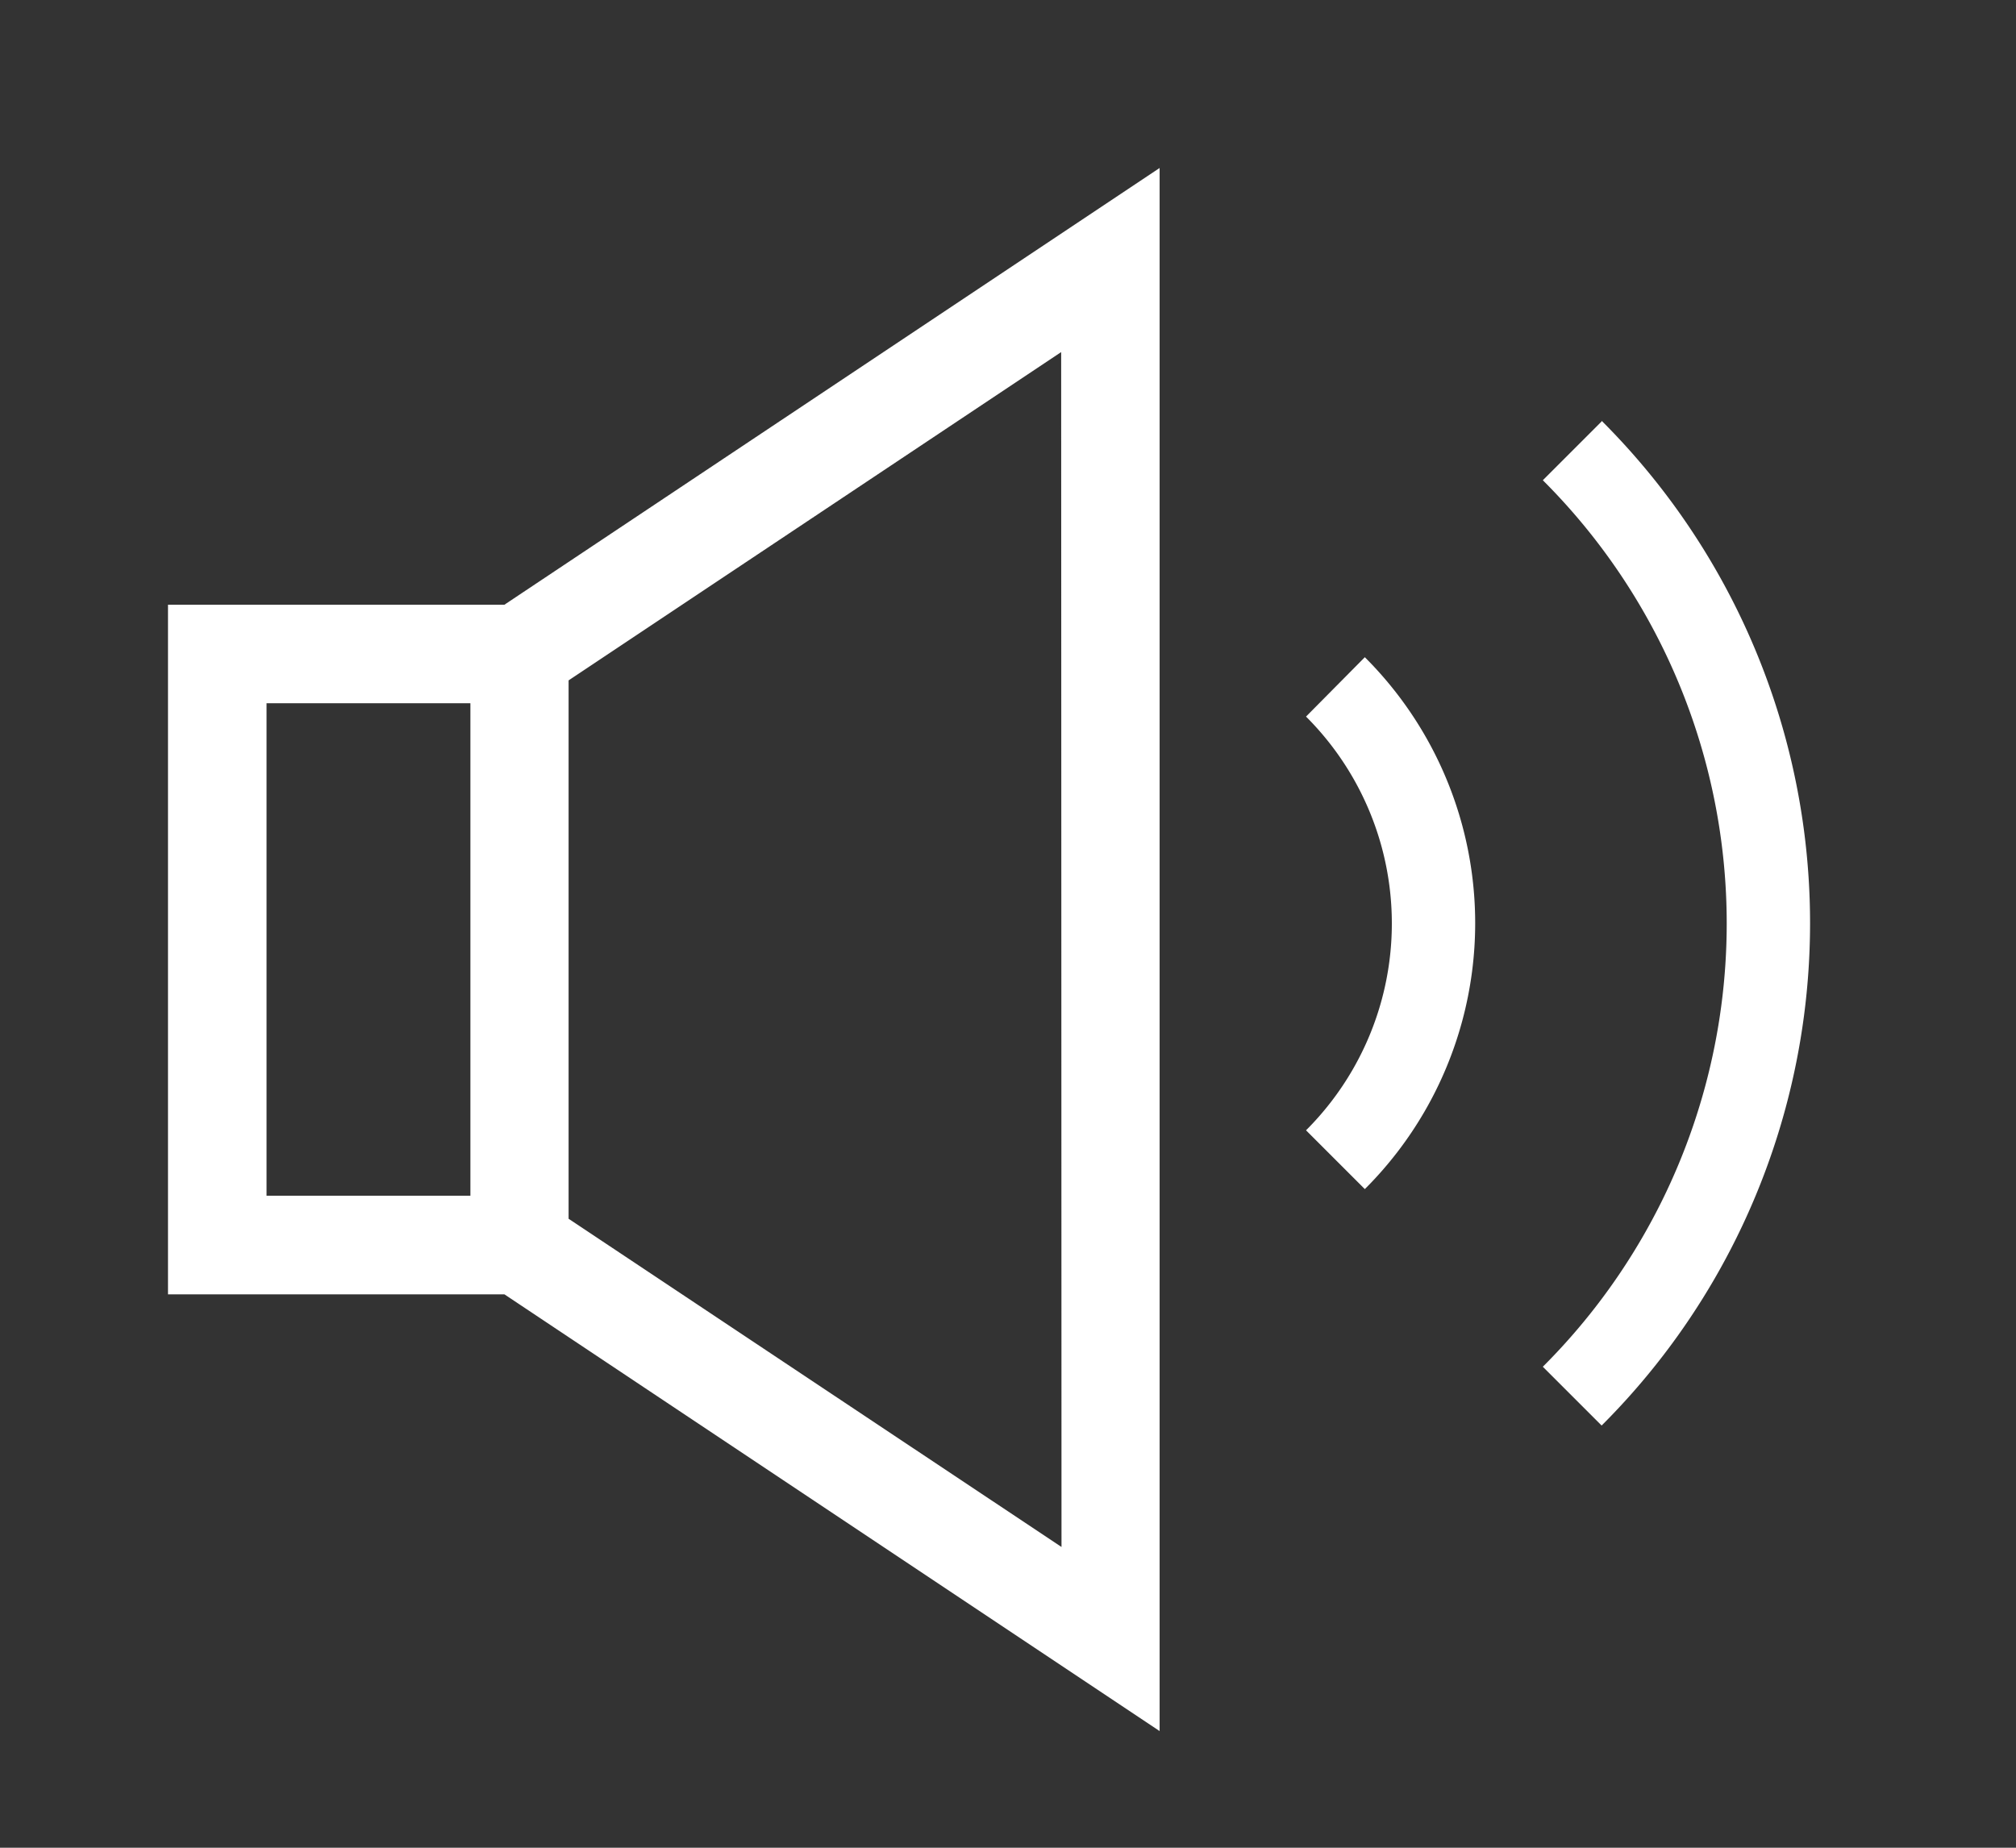
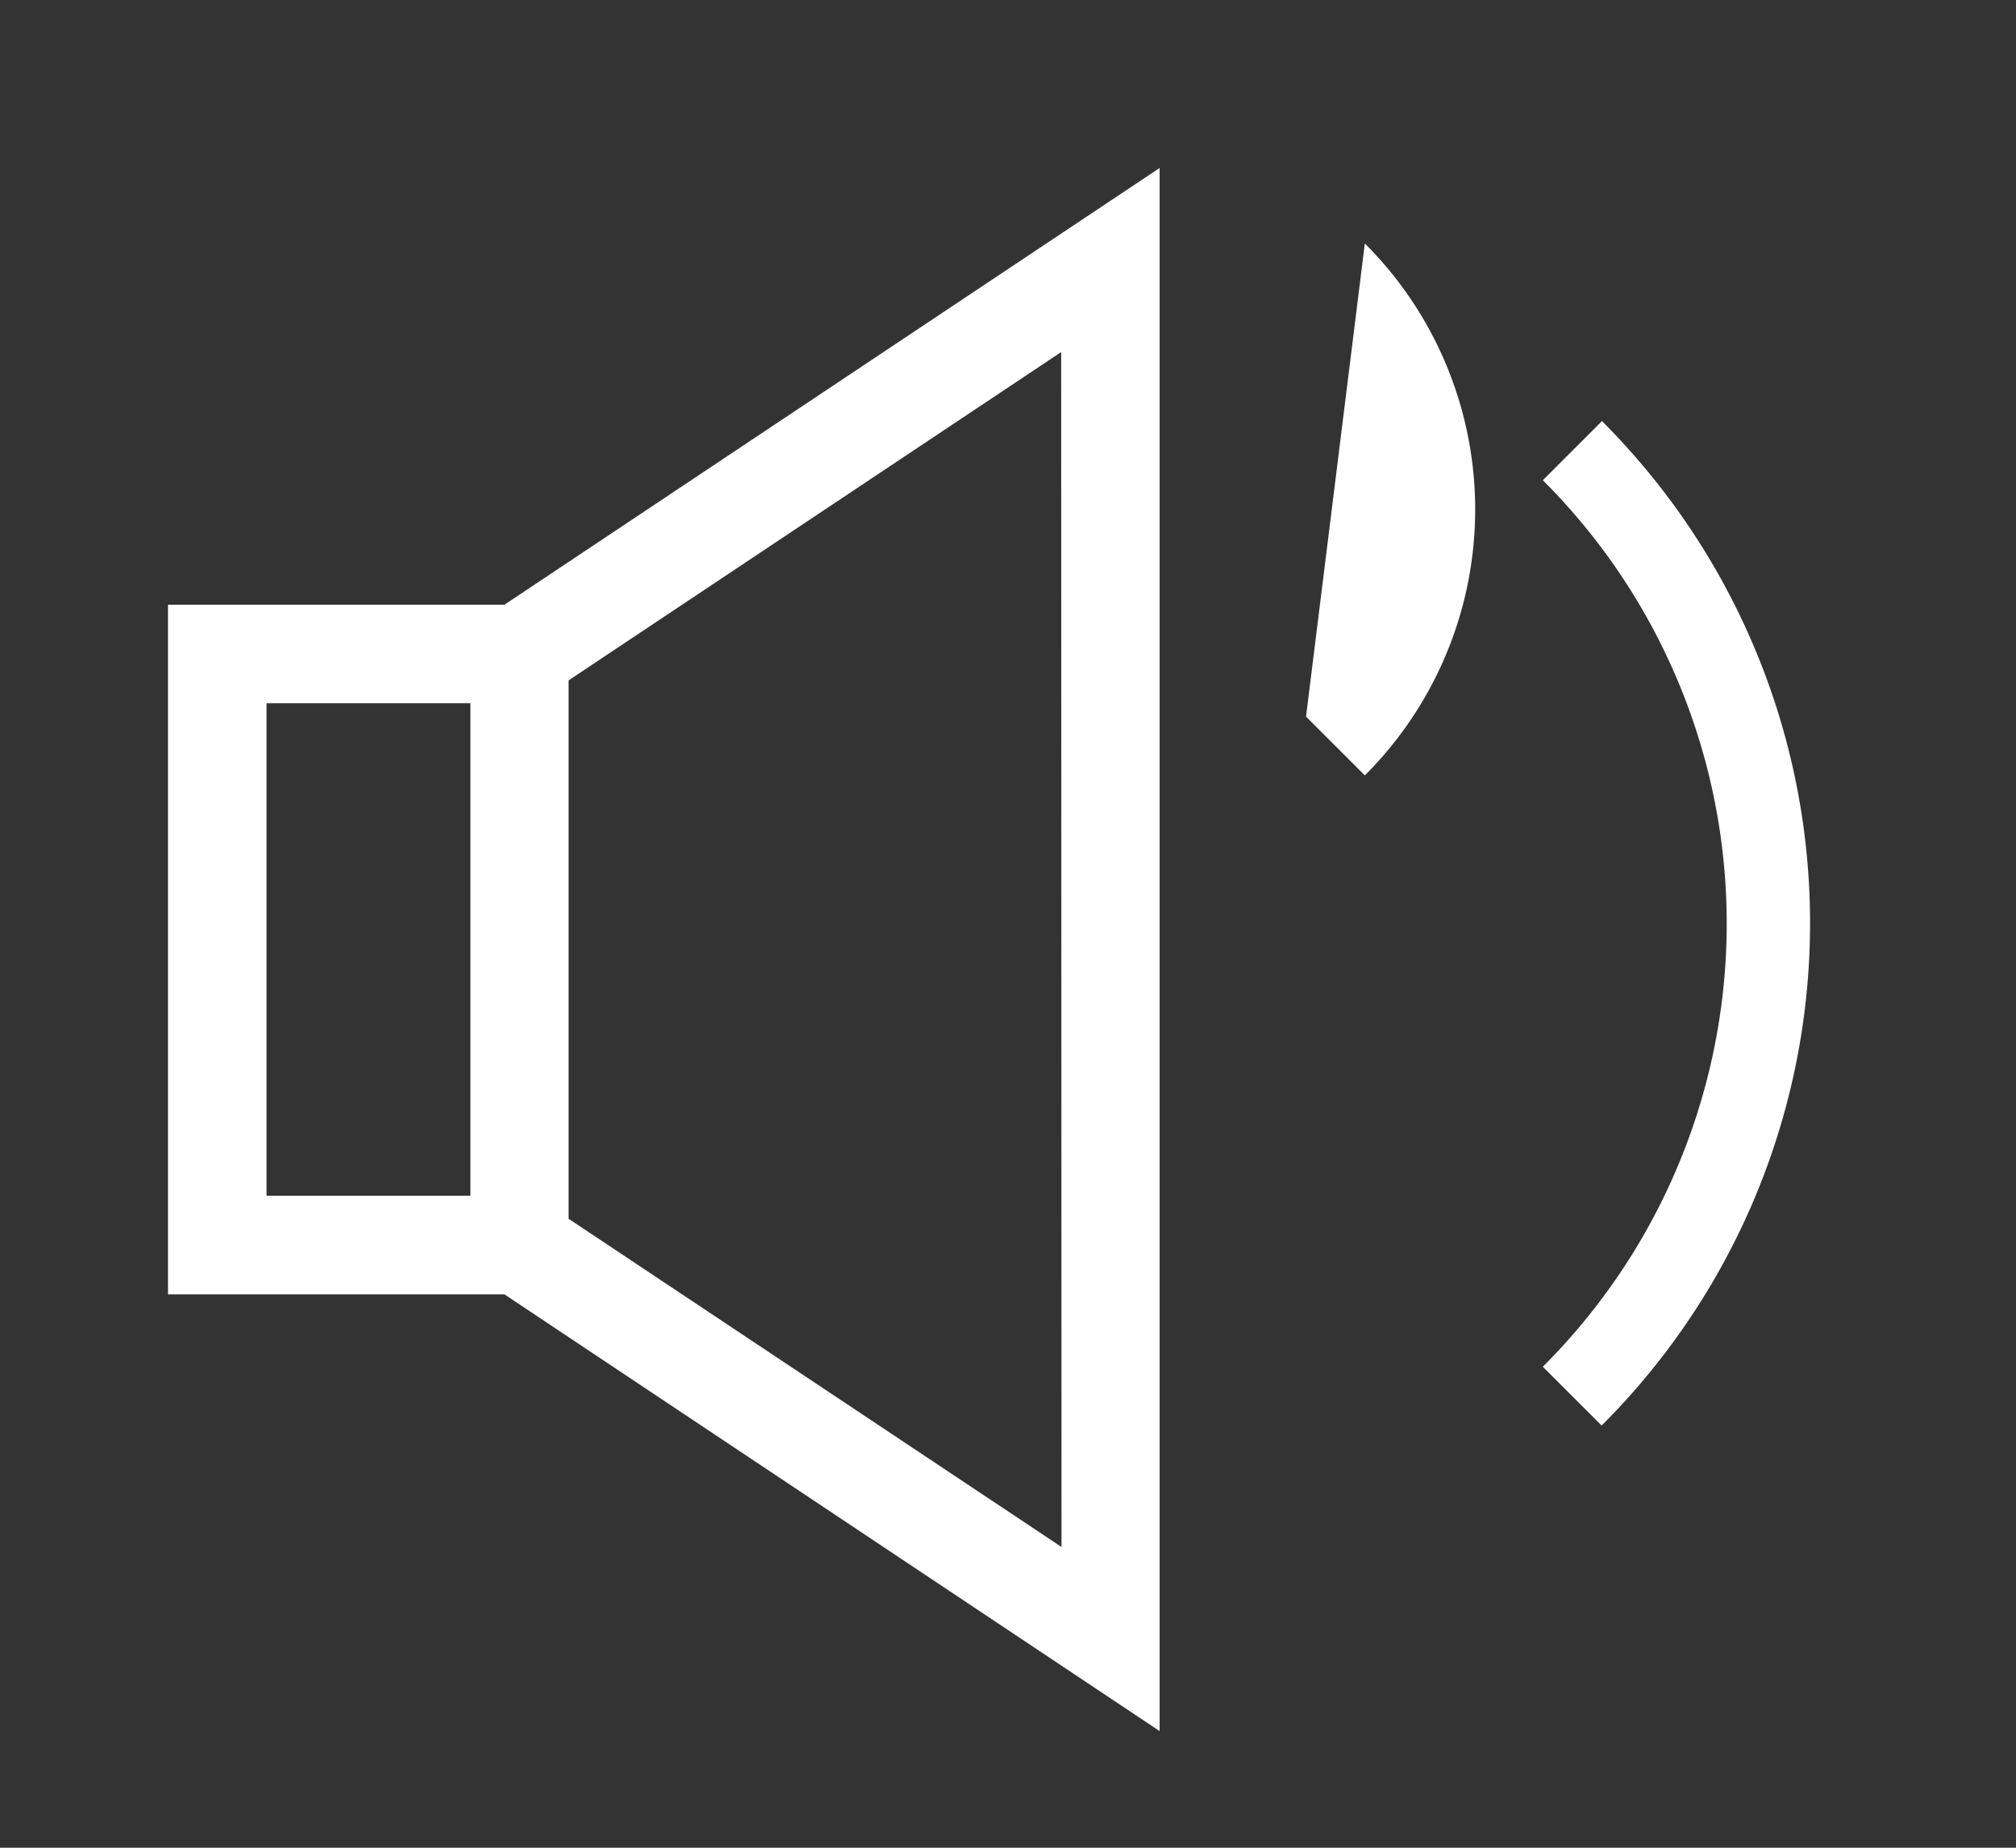
<svg xmlns="http://www.w3.org/2000/svg" width="24" height="22">
  <rect width="100%" height="100%" fill="#333333" stroke="none" />
-   <path fill="#fff" d="M6.005 7.2H2v8.211h4.005l7.8 5.2V2ZM5.6 14.237H3.173V8.373H5.6Zm7.037 4.182-5.868-3.908v-6.41l5.864-3.909ZM19.067 5.018l-.7.7a7.456 7.456 0 0 1 0 10.555l.7.7a8.45 8.45 0 0 0 0-11.963ZM15.548 8.532a3.48 3.48 0 0 1 0 4.926l.7.7a4.473 4.473 0 0 0 0-6.333Z" />
+   <path fill="#fff" d="M6.005 7.2H2v8.211h4.005l7.8 5.2V2ZM5.6 14.237H3.173V8.373H5.6Zm7.037 4.182-5.868-3.908v-6.41l5.864-3.909ZM19.067 5.018l-.7.7a7.456 7.456 0 0 1 0 10.555l.7.7a8.45 8.45 0 0 0 0-11.963ZM15.548 8.532l.7.7a4.473 4.473 0 0 0 0-6.333Z" />
</svg>